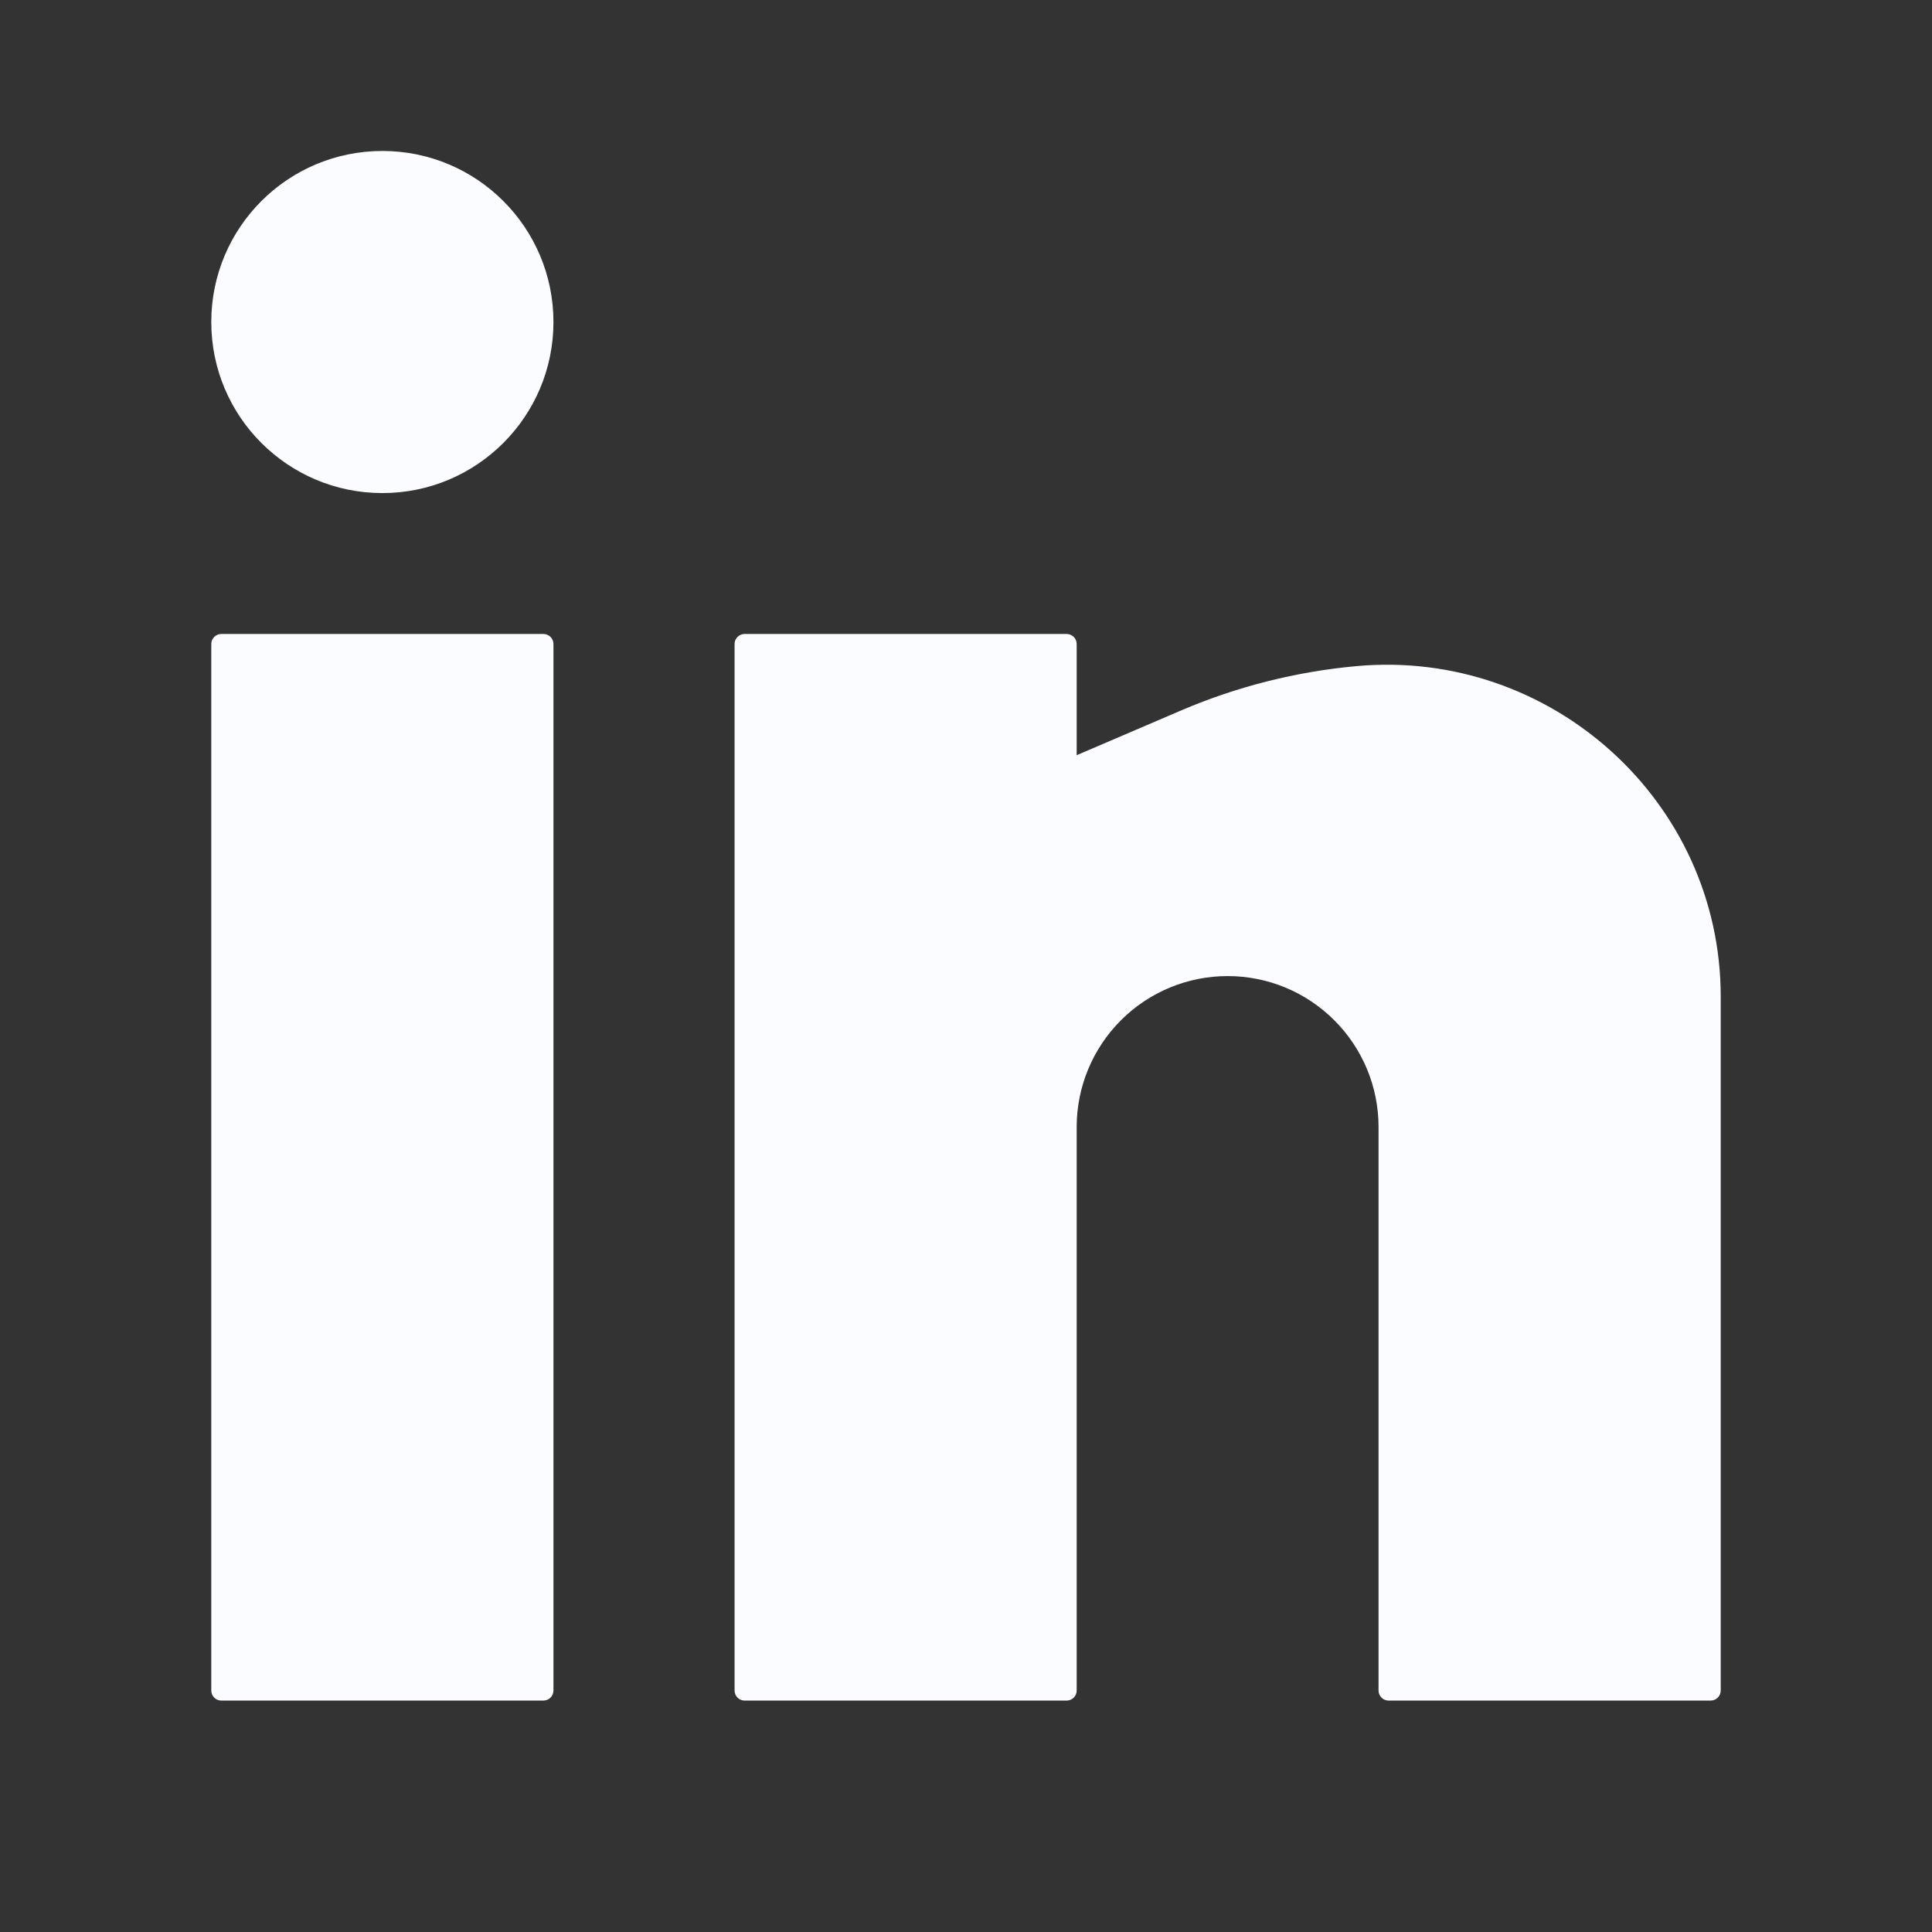
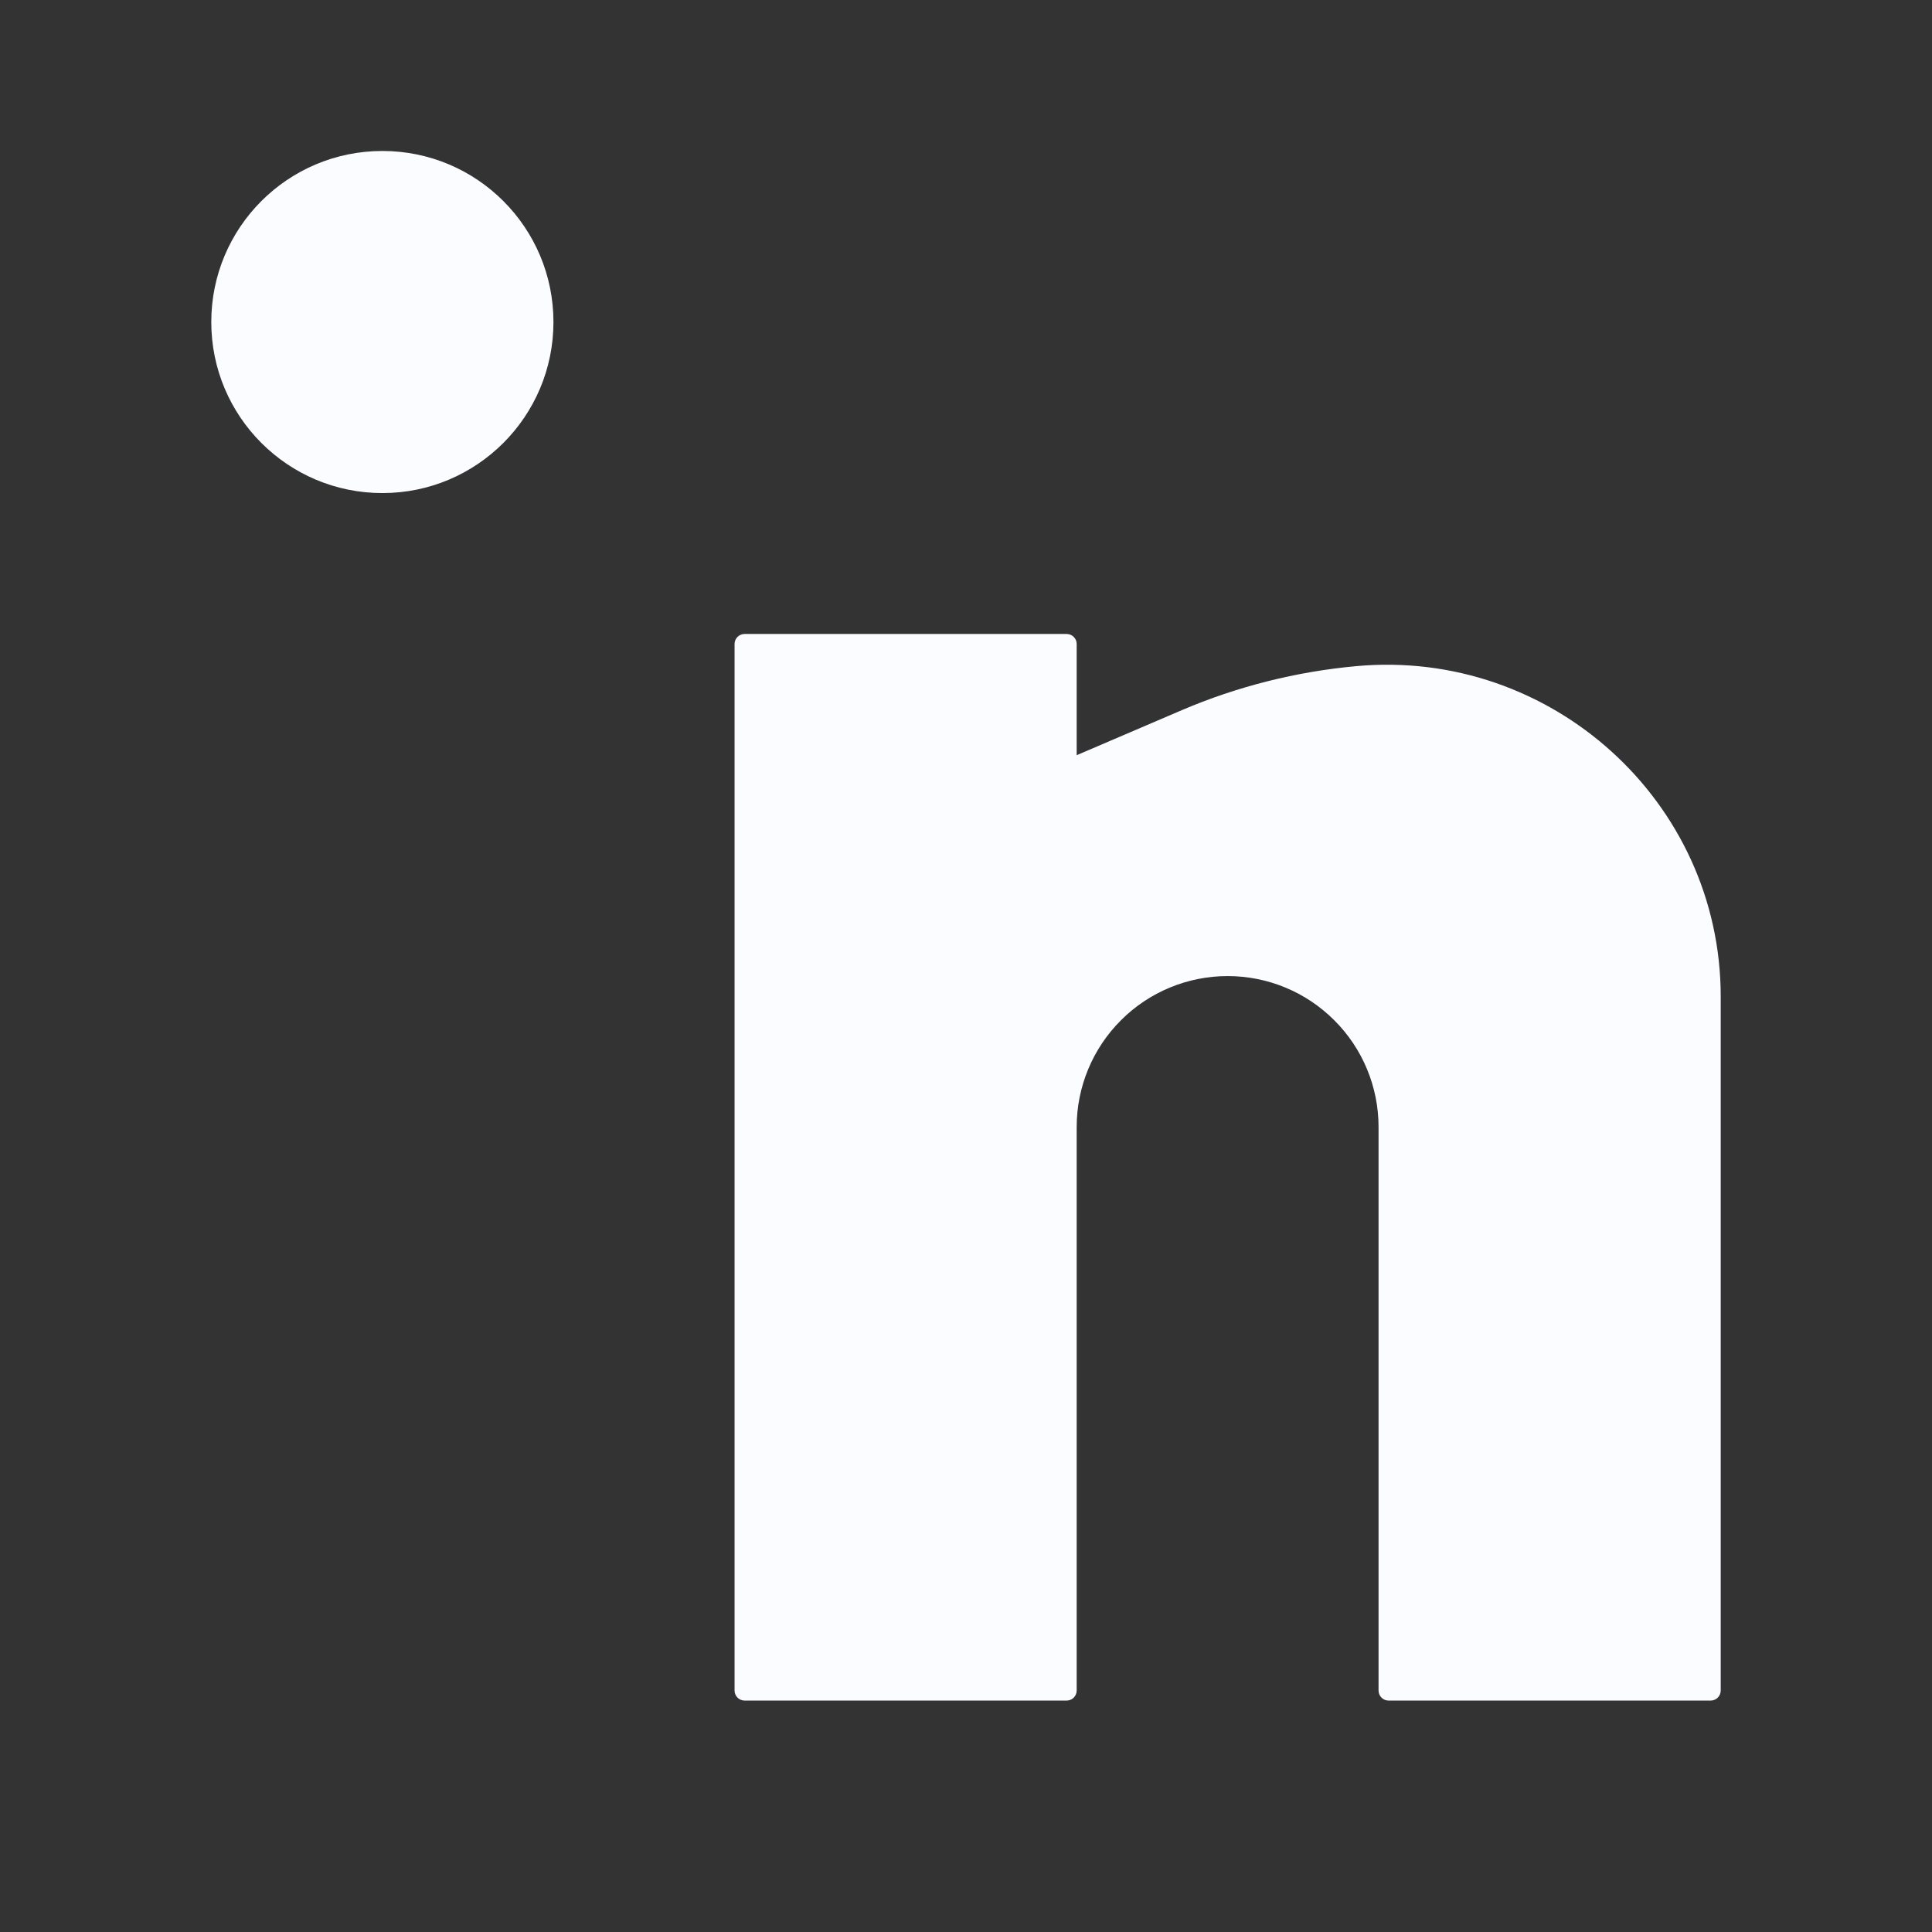
<svg xmlns="http://www.w3.org/2000/svg" width="28" height="28" viewBox="0 0 28 28" fill="none">
  <rect x="0" y="0" width="28" height="28" fill="#333333" stroke="none" />
  <path d="M5.542 2.188C4.172 2.188 3.062 3.297 3.062 4.667C3.062 6.036 4.172 7.146 5.542 7.146C6.911 7.146 8.021 6.036 8.021 4.667C8.021 3.297 6.911 2.188 5.542 2.188Z" fill="#FBFCFF" />
-   <path d="M3.208 9.188C3.128 9.188 3.062 9.253 3.062 9.333V24.5C3.062 24.581 3.128 24.646 3.208 24.646H7.875C7.956 24.646 8.021 24.581 8.021 24.5V9.333C8.021 9.253 7.956 9.188 7.875 9.188H3.208Z" fill="#FBFCFF" />
  <path d="M10.792 9.188C10.711 9.188 10.646 9.253 10.646 9.333V24.5C10.646 24.581 10.711 24.646 10.792 24.646H15.458C15.539 24.646 15.604 24.581 15.604 24.5V16.333C15.604 15.753 15.835 15.197 16.245 14.787C16.655 14.376 17.212 14.146 17.792 14.146C18.372 14.146 18.928 14.376 19.338 14.787C19.749 15.197 19.979 15.753 19.979 16.333V24.5C19.979 24.581 20.044 24.646 20.125 24.646H24.792C24.872 24.646 24.938 24.581 24.938 24.5V14.444C24.938 11.612 22.475 9.397 19.658 9.654C18.789 9.733 17.93 9.949 17.128 10.292L15.604 10.945V9.333C15.604 9.253 15.539 9.188 15.458 9.188H10.792Z" fill="#FBFCFF" />
</svg>